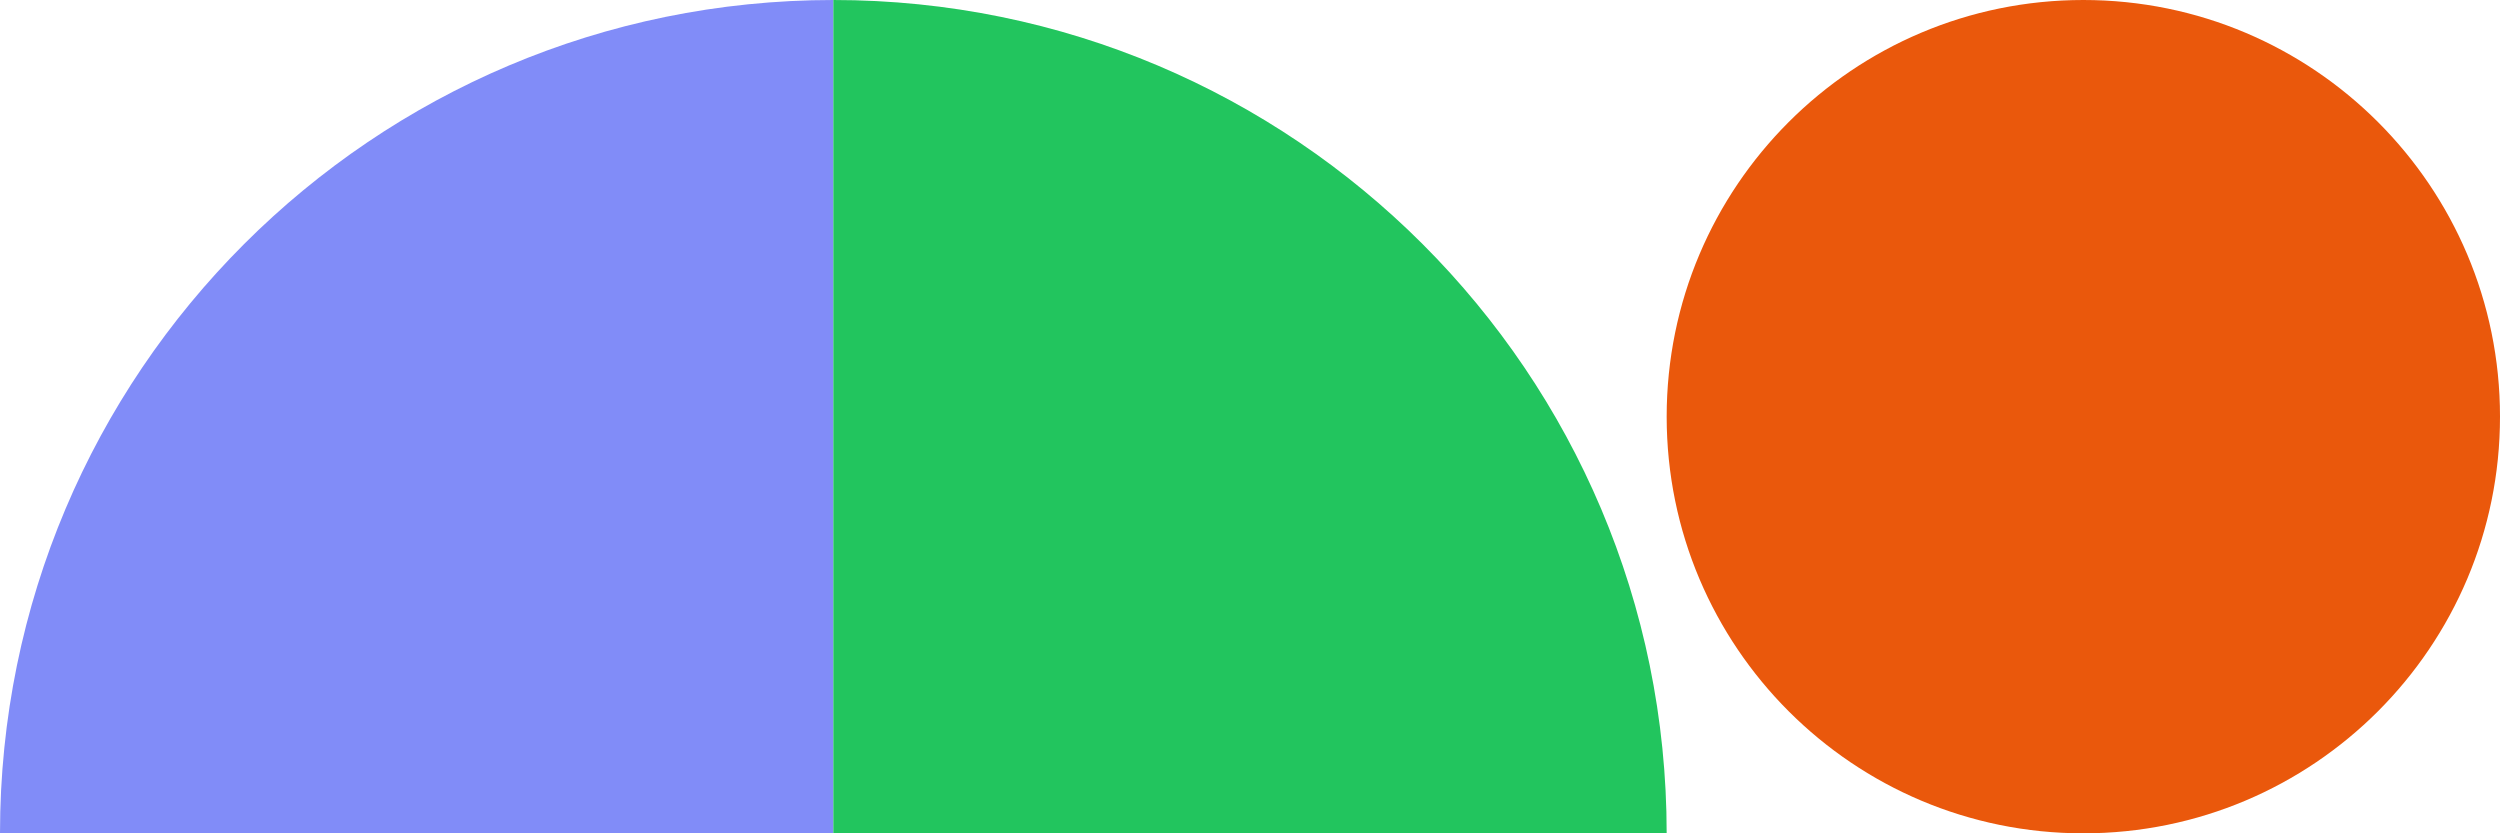
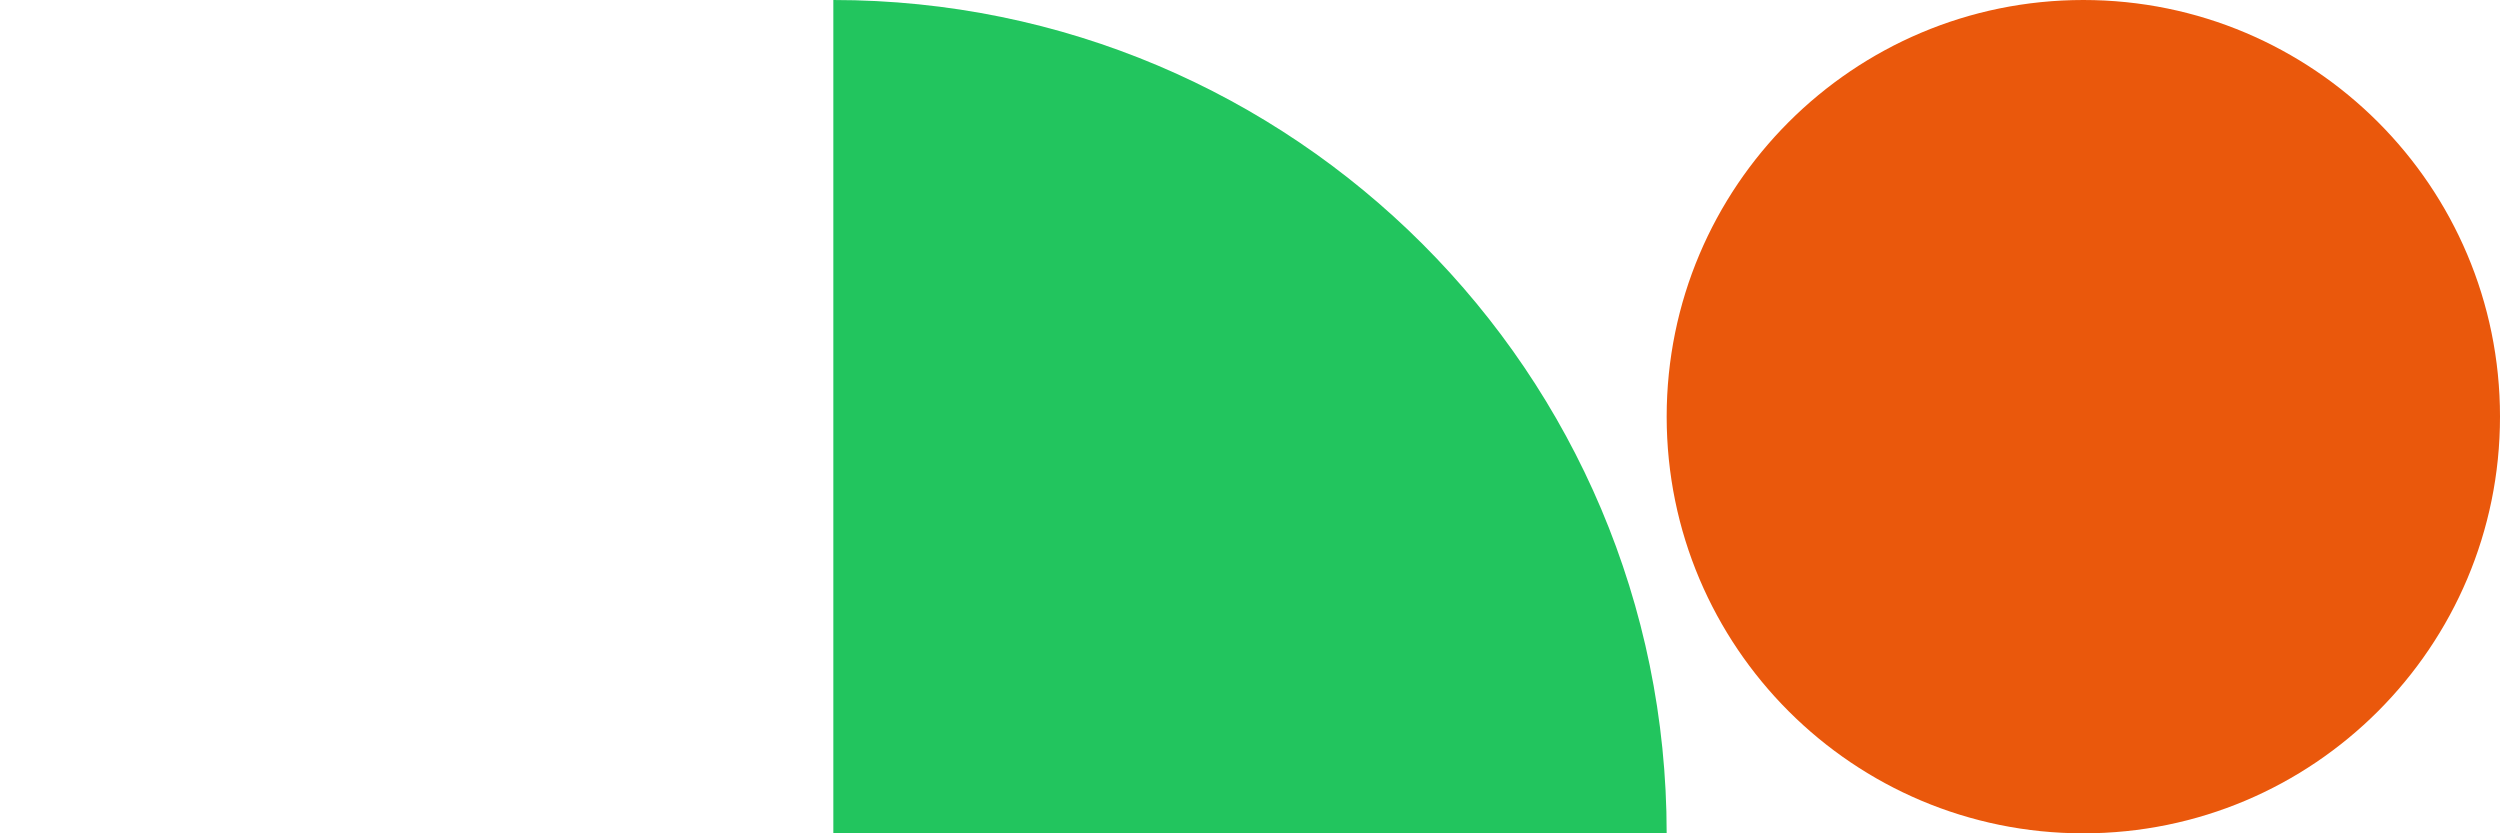
<svg xmlns="http://www.w3.org/2000/svg" width="480" height="160" viewBox="0 0 480 160" fill="none">
-   <path d="M0 160C0 71.634 71.634 0 160 0L160 160L0 160Z" fill="#818CF8" />
  <path d="M160 0C248.366 0 320 71.634 320 160L160 160L160 0Z" fill="#22C55E" />
  <path d="M480 80C480 124.183 444.183 160 400 160C355.817 160 320 124.183 320 80C320 35.817 355.817 -1.08564e-05 400 -6.99382e-06C444.183 -3.13124e-06 480 35.817 480 80Z" fill="#EA580C" />
</svg>